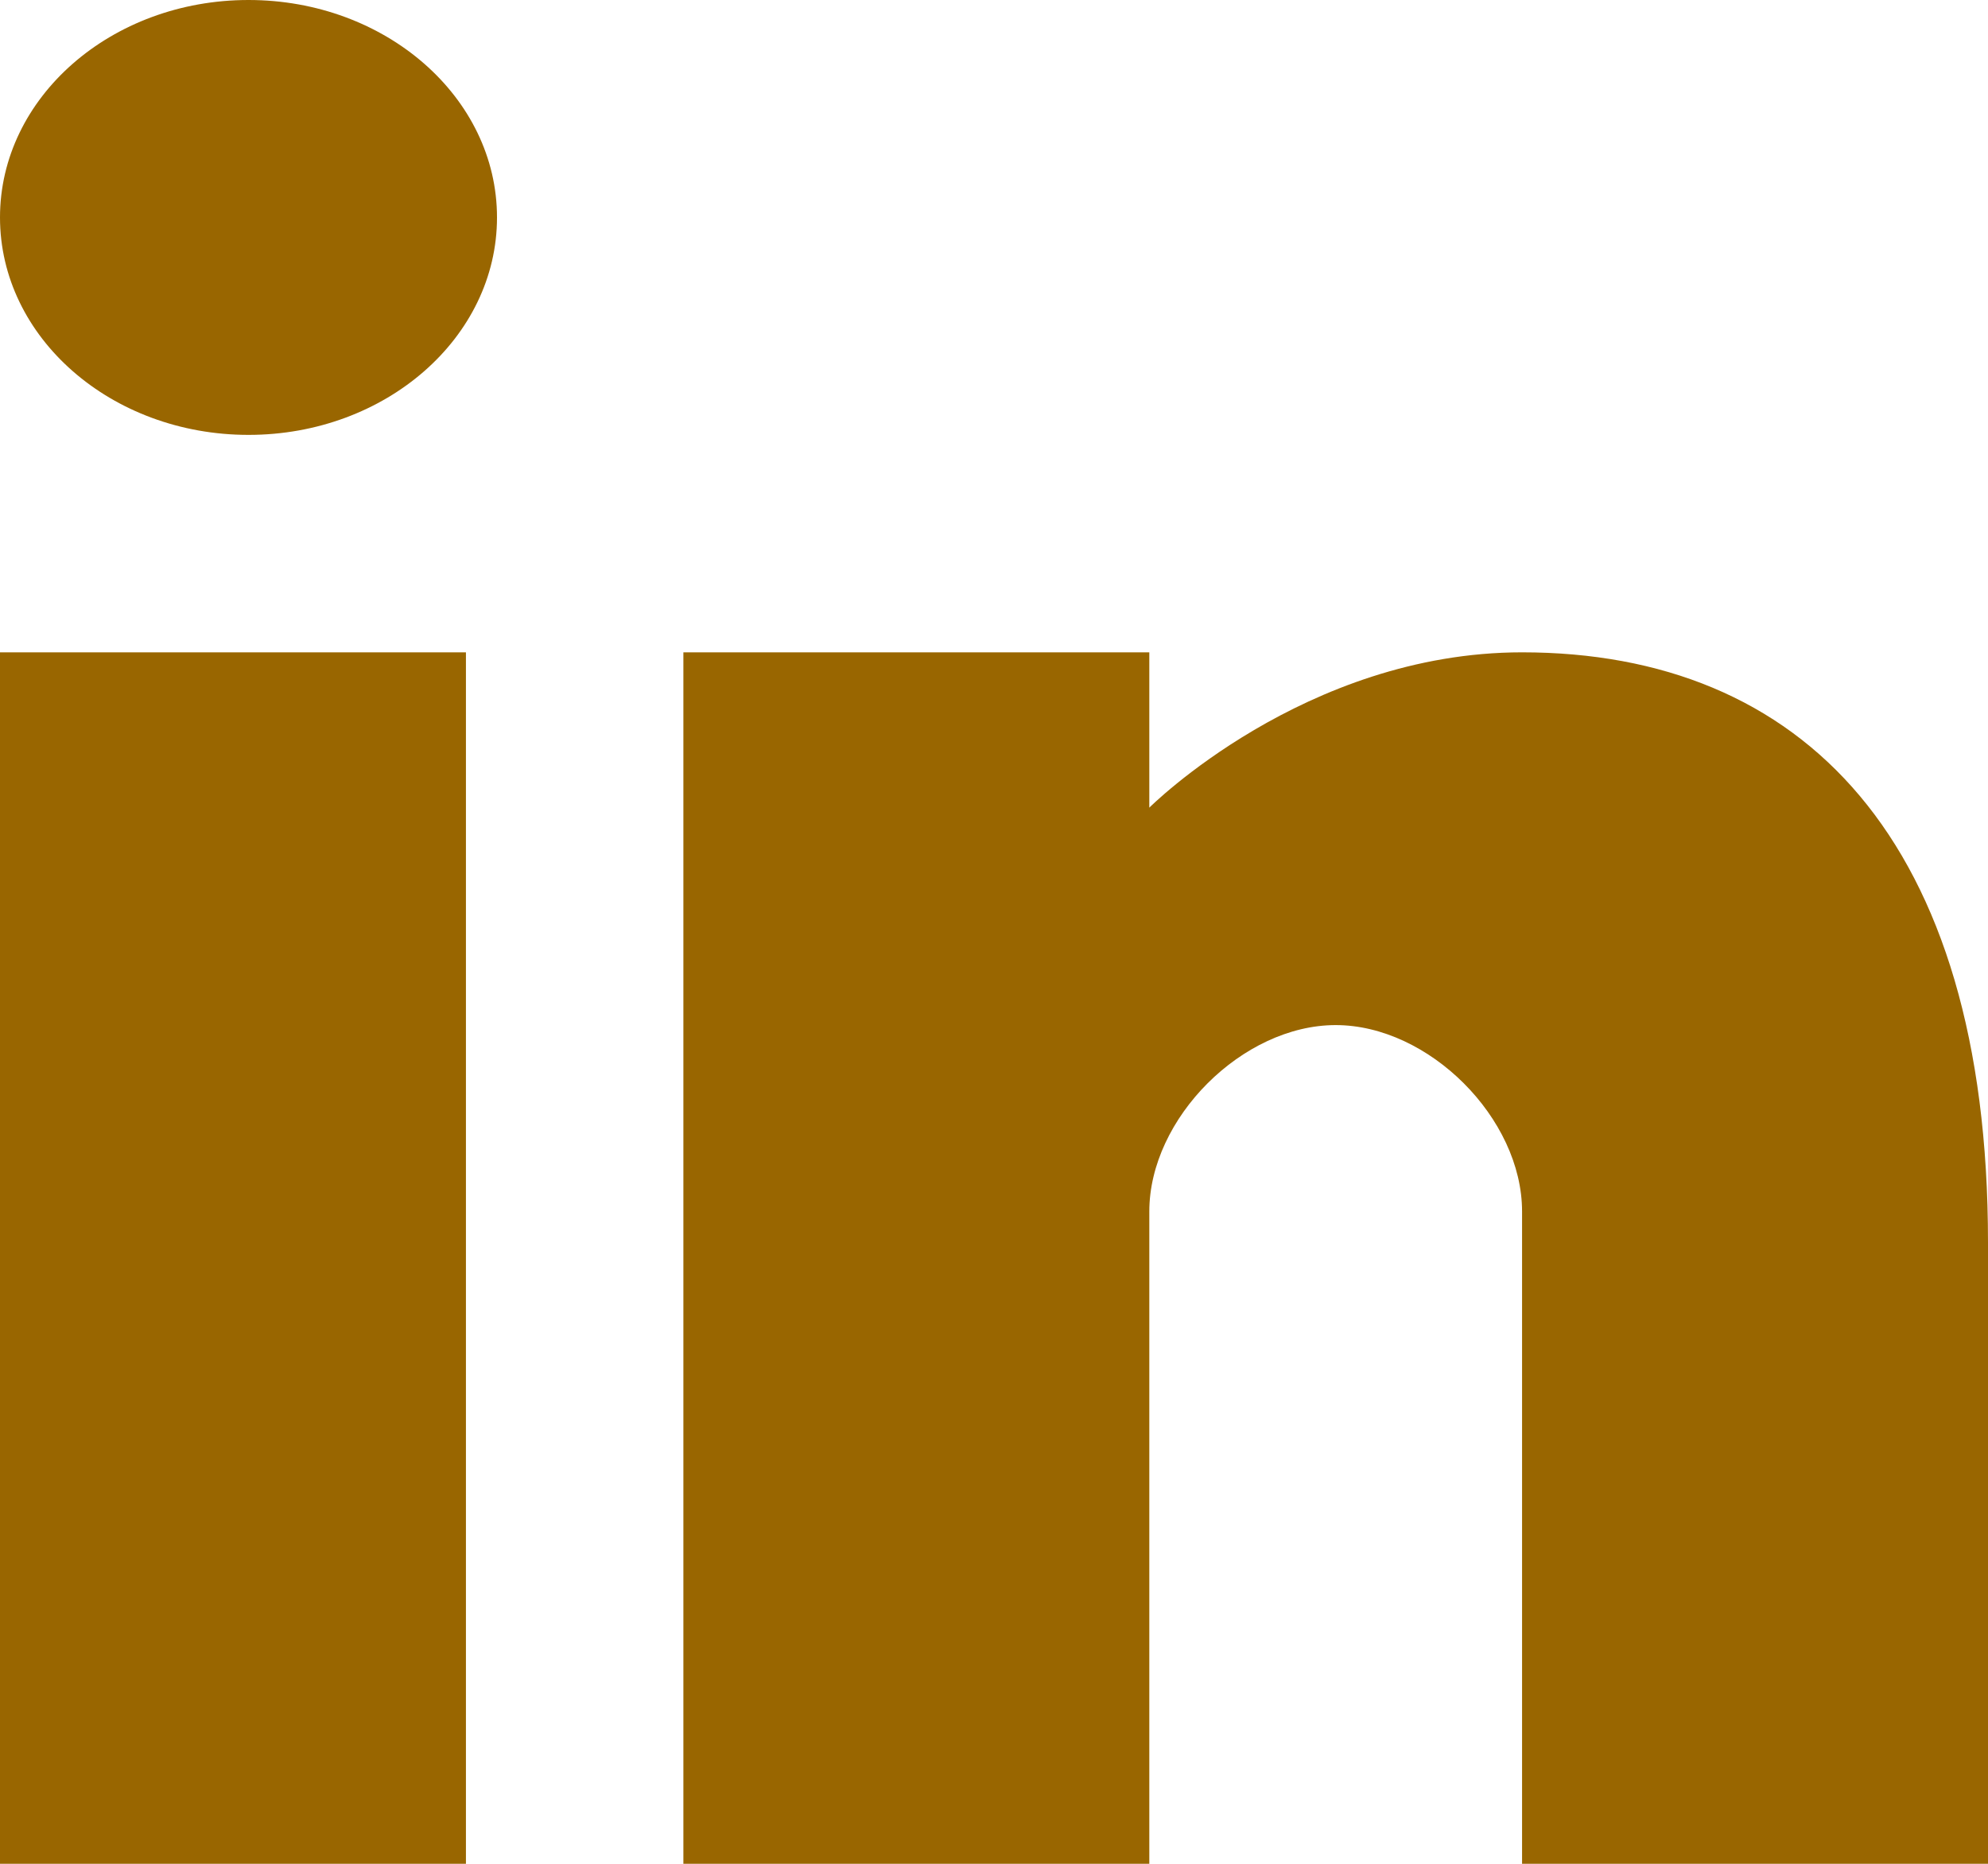
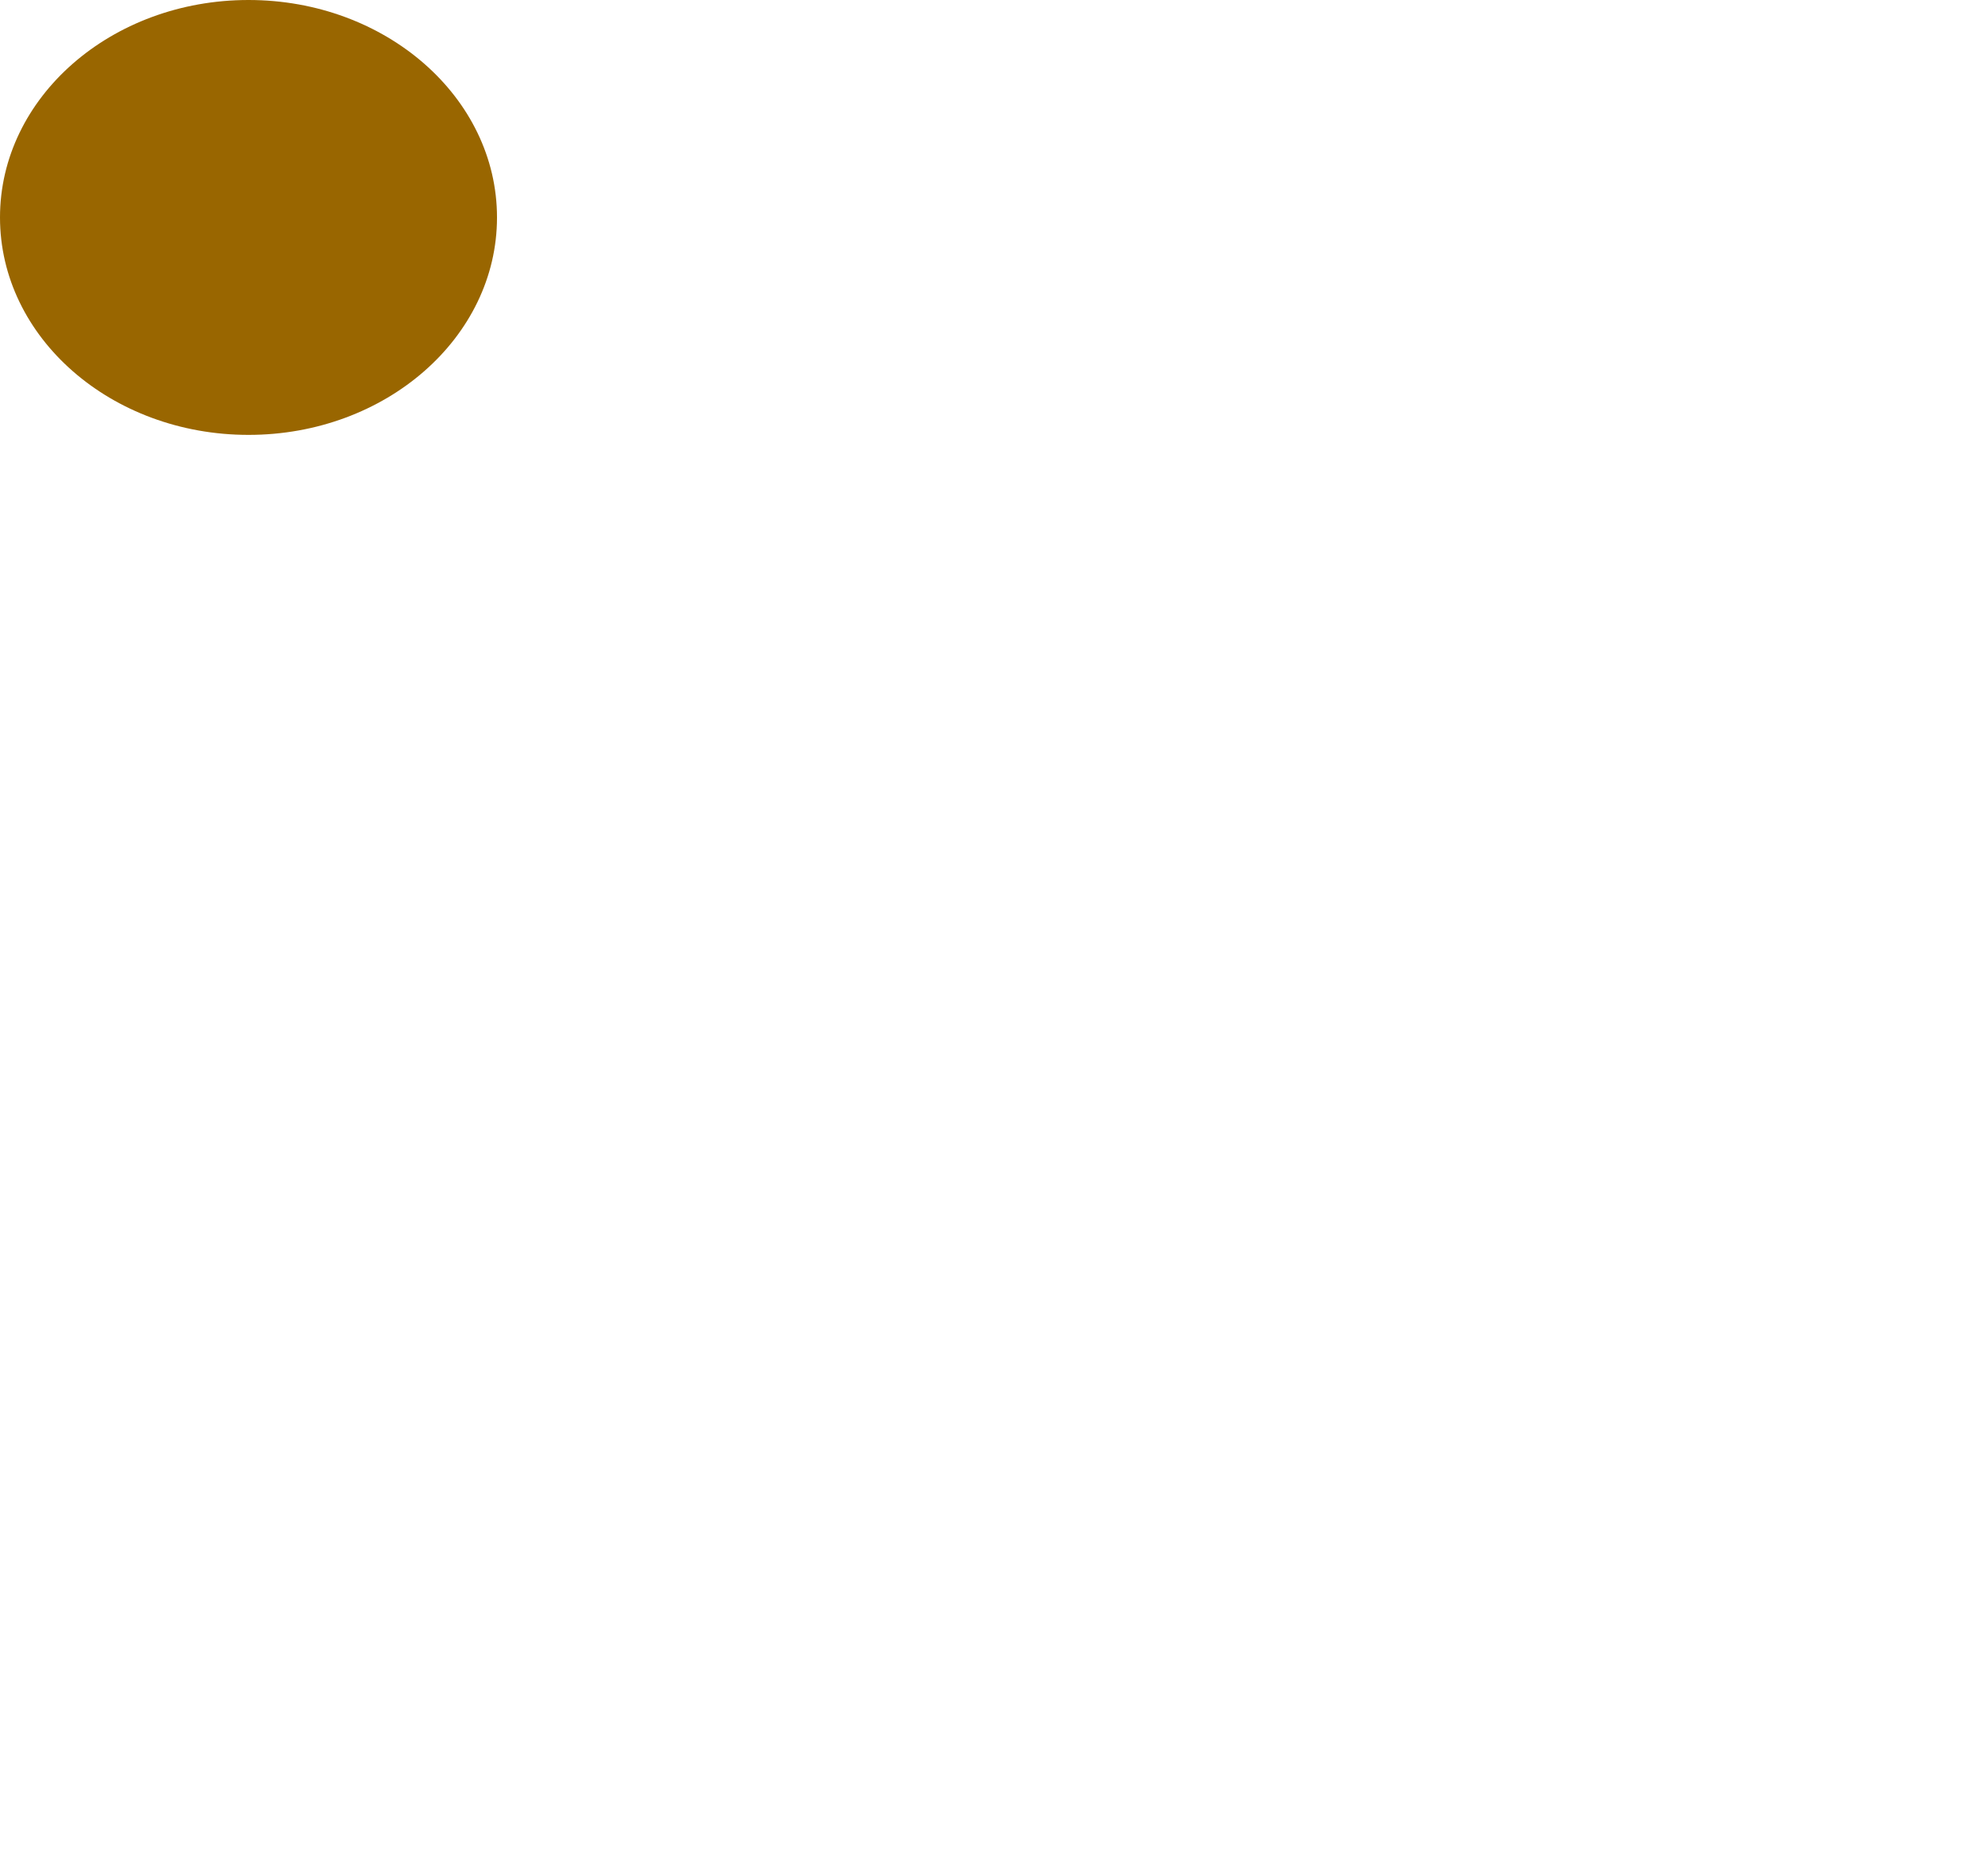
<svg xmlns="http://www.w3.org/2000/svg" version="1.1" id="Layer_1" x="0px" y="0px" viewBox="0 0 6.4 6" style="enable-background:new 0 0 6.4 6;" xml:space="preserve">
  <style type="text/css">
	.st0{fill:#996600;}
</style>
  <g>
-     <rect y="2.1" class="st0" width="1.5" height="3.9" />
-     <path class="st0" d="M4.9,2.1c-0.7,0-1.2,0.5-1.2,0.5V2.1H2.2V6h1.5V3.9c0-0.3,0.3-0.6,0.6-0.6s0.6,0.3,0.6,0.6V6h1.5V4   C6.4,2.7,5.8,2.1,4.9,2.1z" />
    <ellipse class="st0" cx="0.8" cy="0.7" rx="0.8" ry="0.7" />
  </g>
</svg>